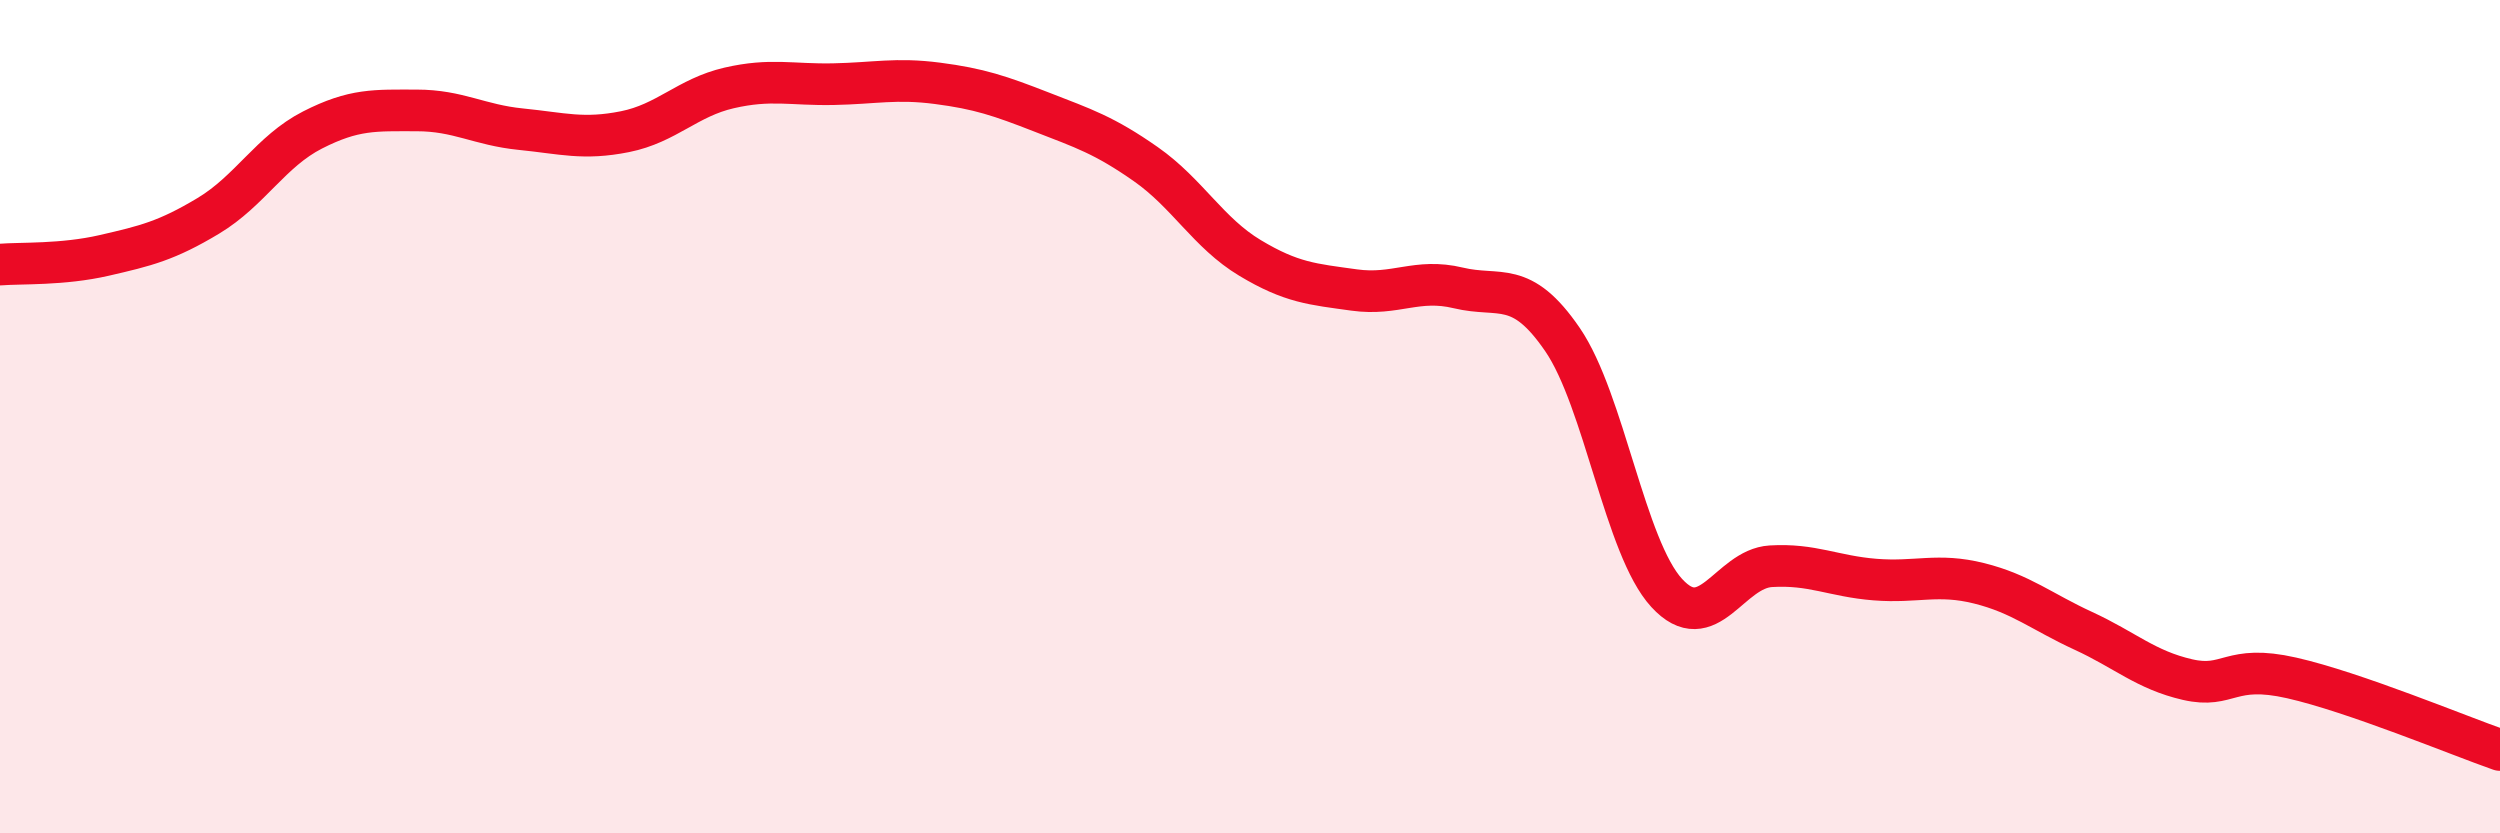
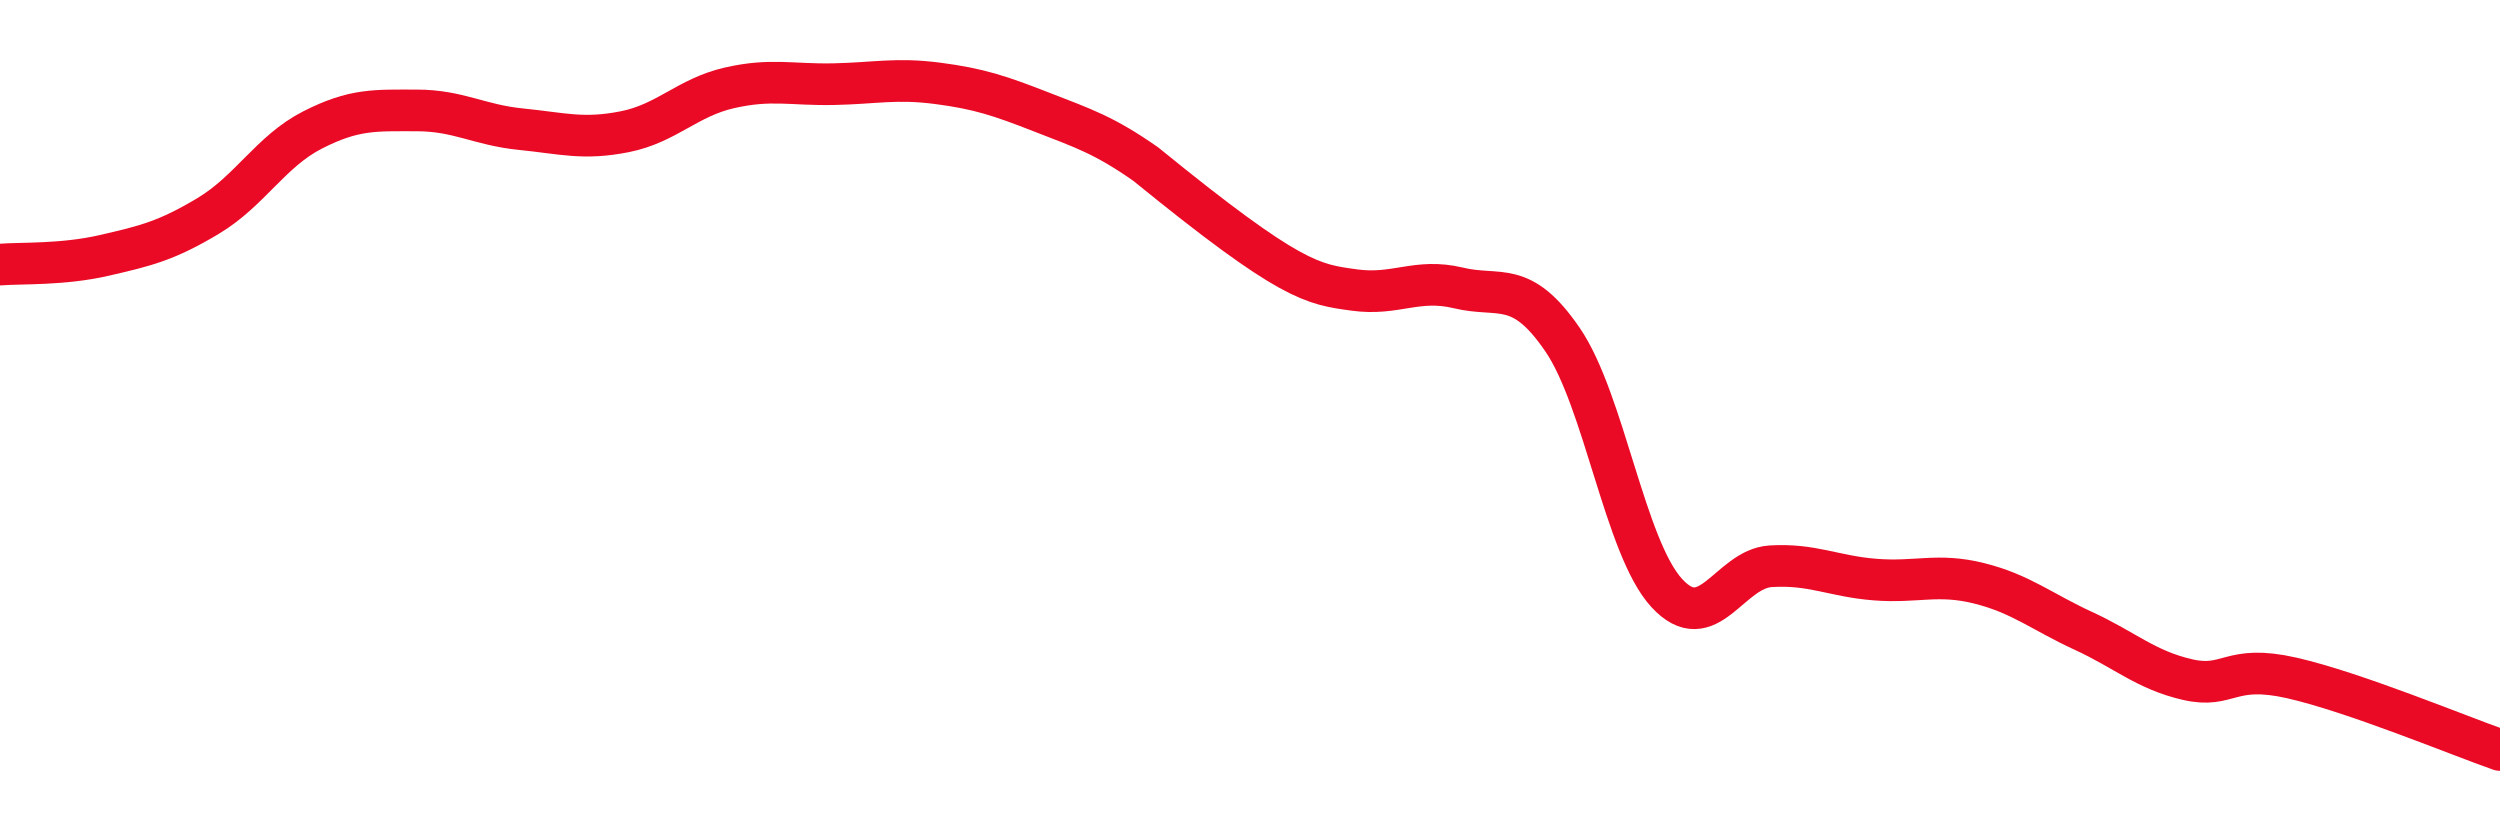
<svg xmlns="http://www.w3.org/2000/svg" width="60" height="20" viewBox="0 0 60 20">
-   <path d="M 0,6.35 C 0.5,6.31 1.5,6.36 2.5,6.13 C 3.5,5.9 4,5.78 5,5.18 C 6,4.58 6.5,3.63 7.5,3.12 C 8.5,2.61 9,2.65 10,2.65 C 11,2.65 11.5,3 12.5,3.1 C 13.5,3.2 14,3.36 15,3.16 C 16,2.96 16.5,2.34 17.5,2.11 C 18.5,1.88 19,2.04 20,2.02 C 21,2 21.5,1.87 22.5,2 C 23.5,2.13 24,2.3 25,2.69 C 26,3.08 26.5,3.24 27.5,3.94 C 28.5,4.64 29,5.59 30,6.19 C 31,6.79 31.5,6.82 32.5,6.96 C 33.5,7.1 34,6.67 35,6.91 C 36,7.15 36.5,6.69 37.5,8.15 C 38.5,9.61 39,13.14 40,14.23 C 41,15.32 41.5,13.65 42.5,13.59 C 43.5,13.53 44,13.83 45,13.91 C 46,13.99 46.5,13.75 47.5,14 C 48.5,14.25 49,14.68 50,15.14 C 51,15.6 51.5,16.08 52.5,16.31 C 53.5,16.54 53.5,15.93 55,16.27 C 56.5,16.61 59,17.65 60,18L60 20L0 20Z" fill="#EB0A25" opacity="0.1" stroke-linecap="round" stroke-linejoin="round" />
-   <path d="M 0,6.35 C 0.5,6.31 1.5,6.36 2.5,6.13 C 3.5,5.9 4,5.78 5,5.18 C 6,4.58 6.5,3.63 7.5,3.12 C 8.5,2.61 9,2.65 10,2.65 C 11,2.65 11.5,3 12.5,3.1 C 13.5,3.2 14,3.36 15,3.16 C 16,2.96 16.5,2.34 17.5,2.11 C 18.5,1.88 19,2.04 20,2.02 C 21,2 21.5,1.87 22.5,2 C 23.5,2.13 24,2.3 25,2.69 C 26,3.08 26.5,3.24 27.5,3.94 C 28.5,4.64 29,5.59 30,6.19 C 31,6.79 31.5,6.82 32.5,6.96 C 33.5,7.1 34,6.67 35,6.91 C 36,7.15 36.5,6.69 37.5,8.15 C 38.5,9.61 39,13.14 40,14.23 C 41,15.32 41.5,13.65 42.5,13.59 C 43.5,13.53 44,13.83 45,13.91 C 46,13.99 46.5,13.75 47.5,14 C 48.5,14.25 49,14.68 50,15.14 C 51,15.6 51.5,16.08 52.5,16.31 C 53.5,16.54 53.5,15.93 55,16.27 C 56.5,16.61 59,17.65 60,18" stroke="#EB0A25" stroke-width="1" fill="none" stroke-linecap="round" stroke-linejoin="round" />
+   <path d="M 0,6.35 C 0.5,6.31 1.5,6.36 2.5,6.13 C 3.5,5.9 4,5.78 5,5.18 C 6,4.58 6.5,3.63 7.5,3.12 C 8.5,2.61 9,2.65 10,2.65 C 11,2.65 11.5,3 12.5,3.1 C 13.5,3.2 14,3.36 15,3.16 C 16,2.96 16.5,2.34 17.5,2.11 C 18.5,1.88 19,2.04 20,2.02 C 21,2 21.5,1.87 22.5,2 C 23.5,2.13 24,2.3 25,2.69 C 26,3.08 26.5,3.24 27.5,3.94 C 31,6.79 31.5,6.82 32.5,6.96 C 33.5,7.1 34,6.67 35,6.91 C 36,7.15 36.5,6.69 37.5,8.15 C 38.5,9.61 39,13.14 40,14.23 C 41,15.32 41.5,13.65 42.5,13.59 C 43.5,13.53 44,13.83 45,13.91 C 46,13.99 46.5,13.75 47.5,14 C 48.5,14.25 49,14.68 50,15.14 C 51,15.6 51.5,16.08 52.5,16.31 C 53.5,16.54 53.5,15.93 55,16.27 C 56.5,16.61 59,17.65 60,18" stroke="#EB0A25" stroke-width="1" fill="none" stroke-linecap="round" stroke-linejoin="round" />
</svg>